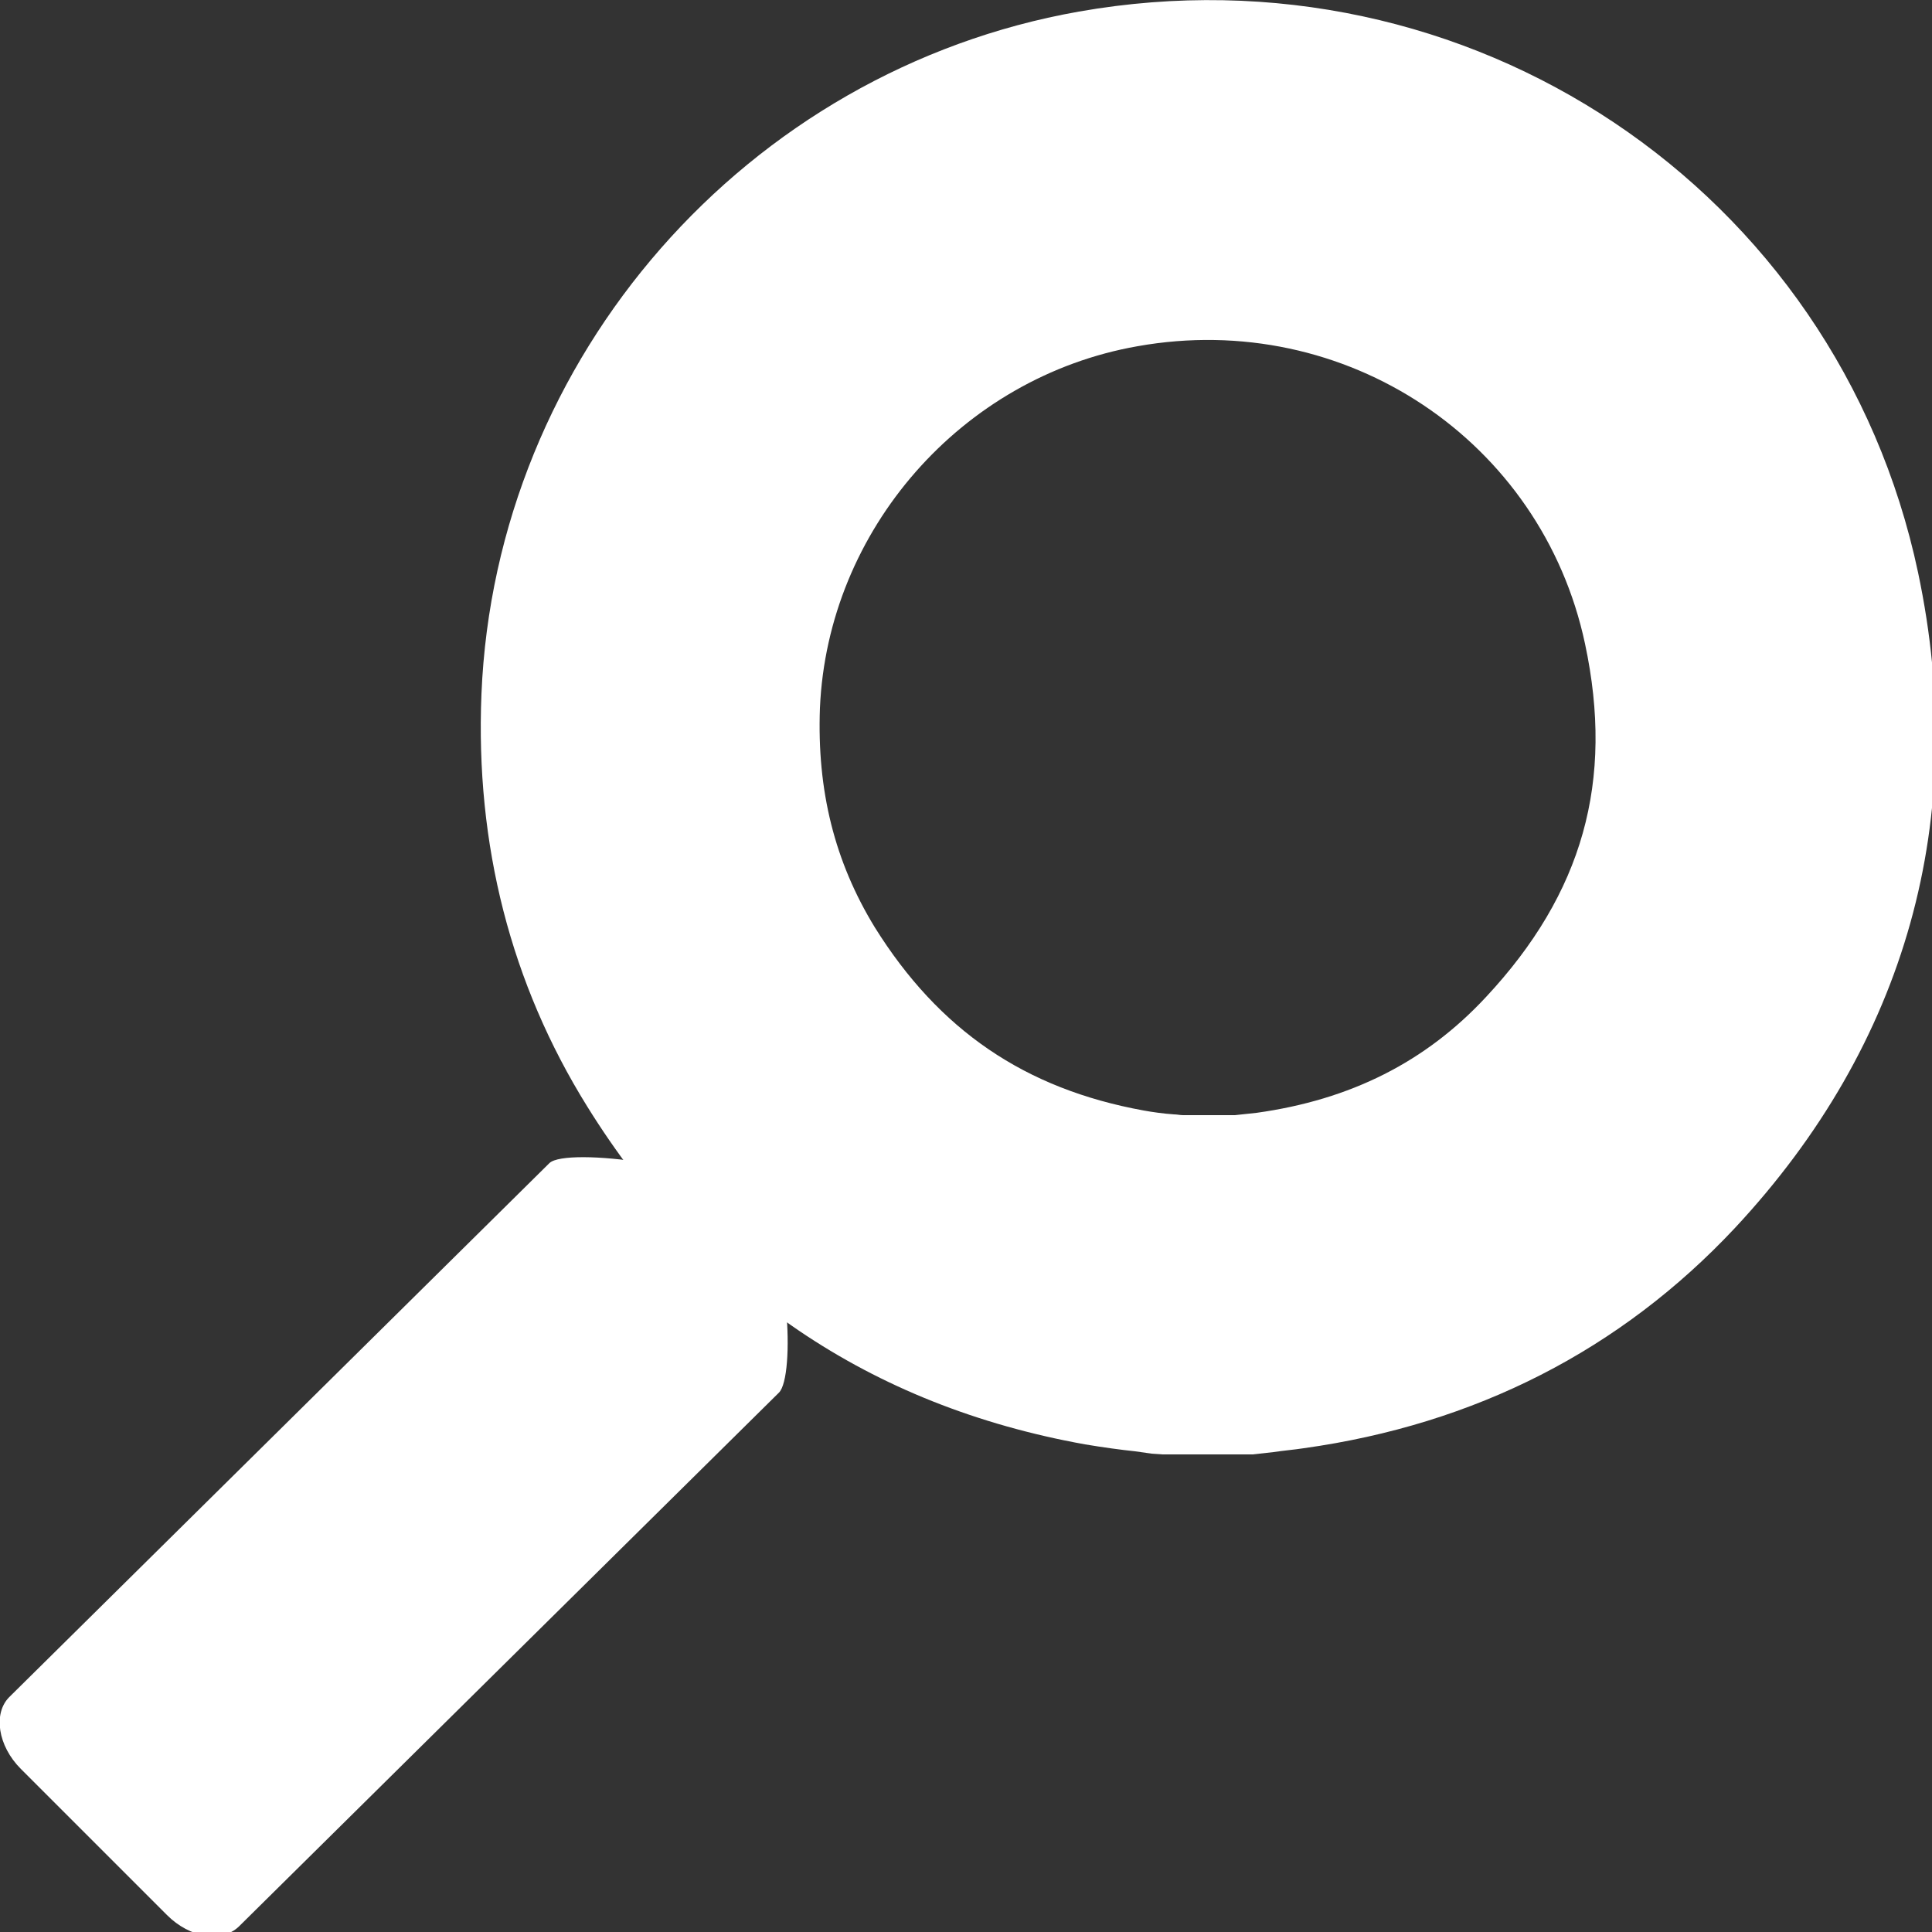
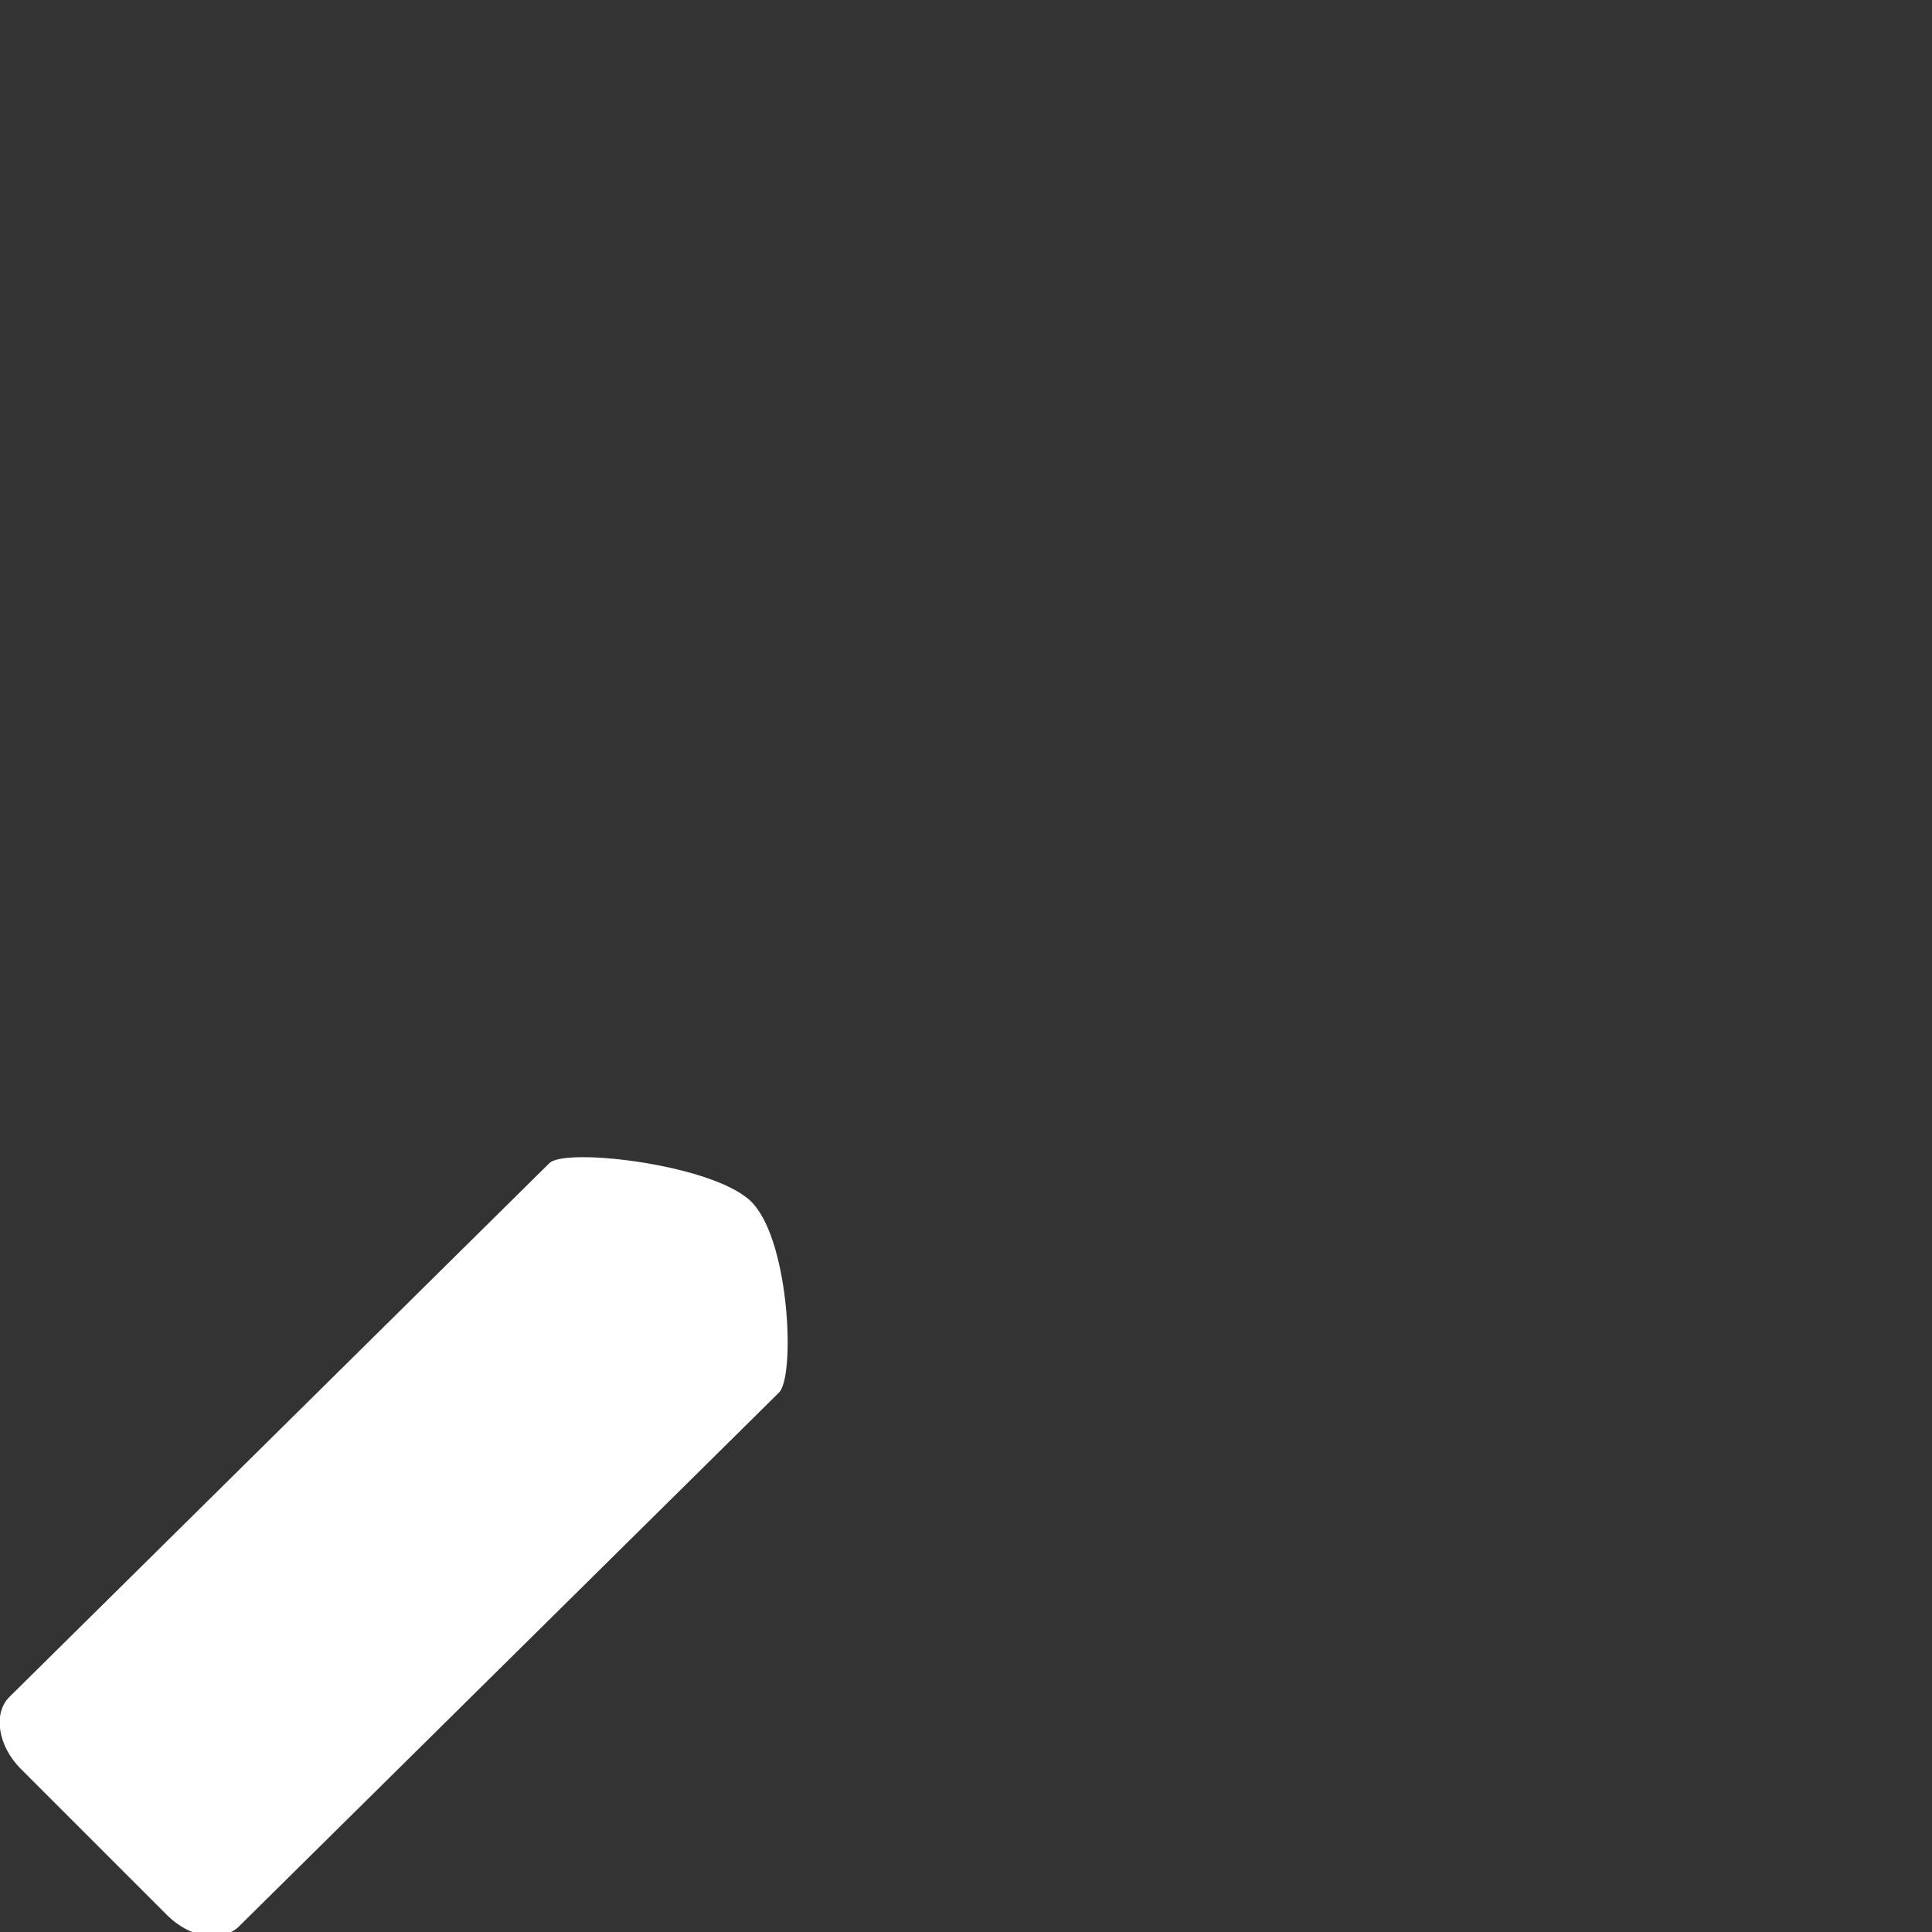
<svg xmlns="http://www.w3.org/2000/svg" version="1.1" id="Layer_1" x="0px" y="0px" viewBox="0 0 250 250" style="enable-background:new 0 0 250 250;" xml:space="preserve">
  <rect x="0" y="0" width="250" height="250" fill="#333333" stroke="none" />
  <style type="text/css">
	.st0{fill:#FFFFFF;}
</style>
  <g>
-     <path class="st0" d="M149,188.1c-0.7-0.1-1.4-0.2-2.1-0.3c-1.9-0.2-4.1-0.5-6.5-0.9c-27.8-5-49.5-19.7-64.4-43.7   c-9.9-15.9-14.5-33.9-13.7-53.4c1.8-43.6,34.3-80.7,77.3-88.3c50.4-8.9,98.1,23,108.6,72.6c6.7,31.7-1.5,61-23.7,84.8   c-14.8,15.8-33.6,25.4-55.8,28.5c-1.3,0.2-2.6,0.3-3.9,0.5l-2.7,0.3h-11.7L149,188.1z M159.8,144.3c0.9-0.1,1.9-0.2,2.8-0.3   c12.2-1.7,21.9-6.6,29.7-15c12.5-13.4,16.6-27.9,12.8-45.7c-5.6-26.3-31-43.3-57.9-38.5c-22.8,4-40.1,23.8-41.1,46.8   c-0.4,10.7,1.9,19.9,7.1,28.4c8.3,13.3,19.4,20.9,34.8,23.7c1.1,0.2,2.5,0.4,3.9,0.5c0.4,0,0.8,0.1,1.2,0.1h6.2L159.8,144.3z" />
-   </g>
+     </g>
  <path class="st0" d="M71.1,150.5L1.2,219.6c-2.1,2.1-1.5,6.3,1.5,9.3l18.9,18.9c3,3,7.1,3.6,9.3,1.5l69.9-69.1  c2.1-2.1,1.4-19.1-3.3-24.4C93.2,150.8,73.3,148.4,71.1,150.5z" />
</svg>